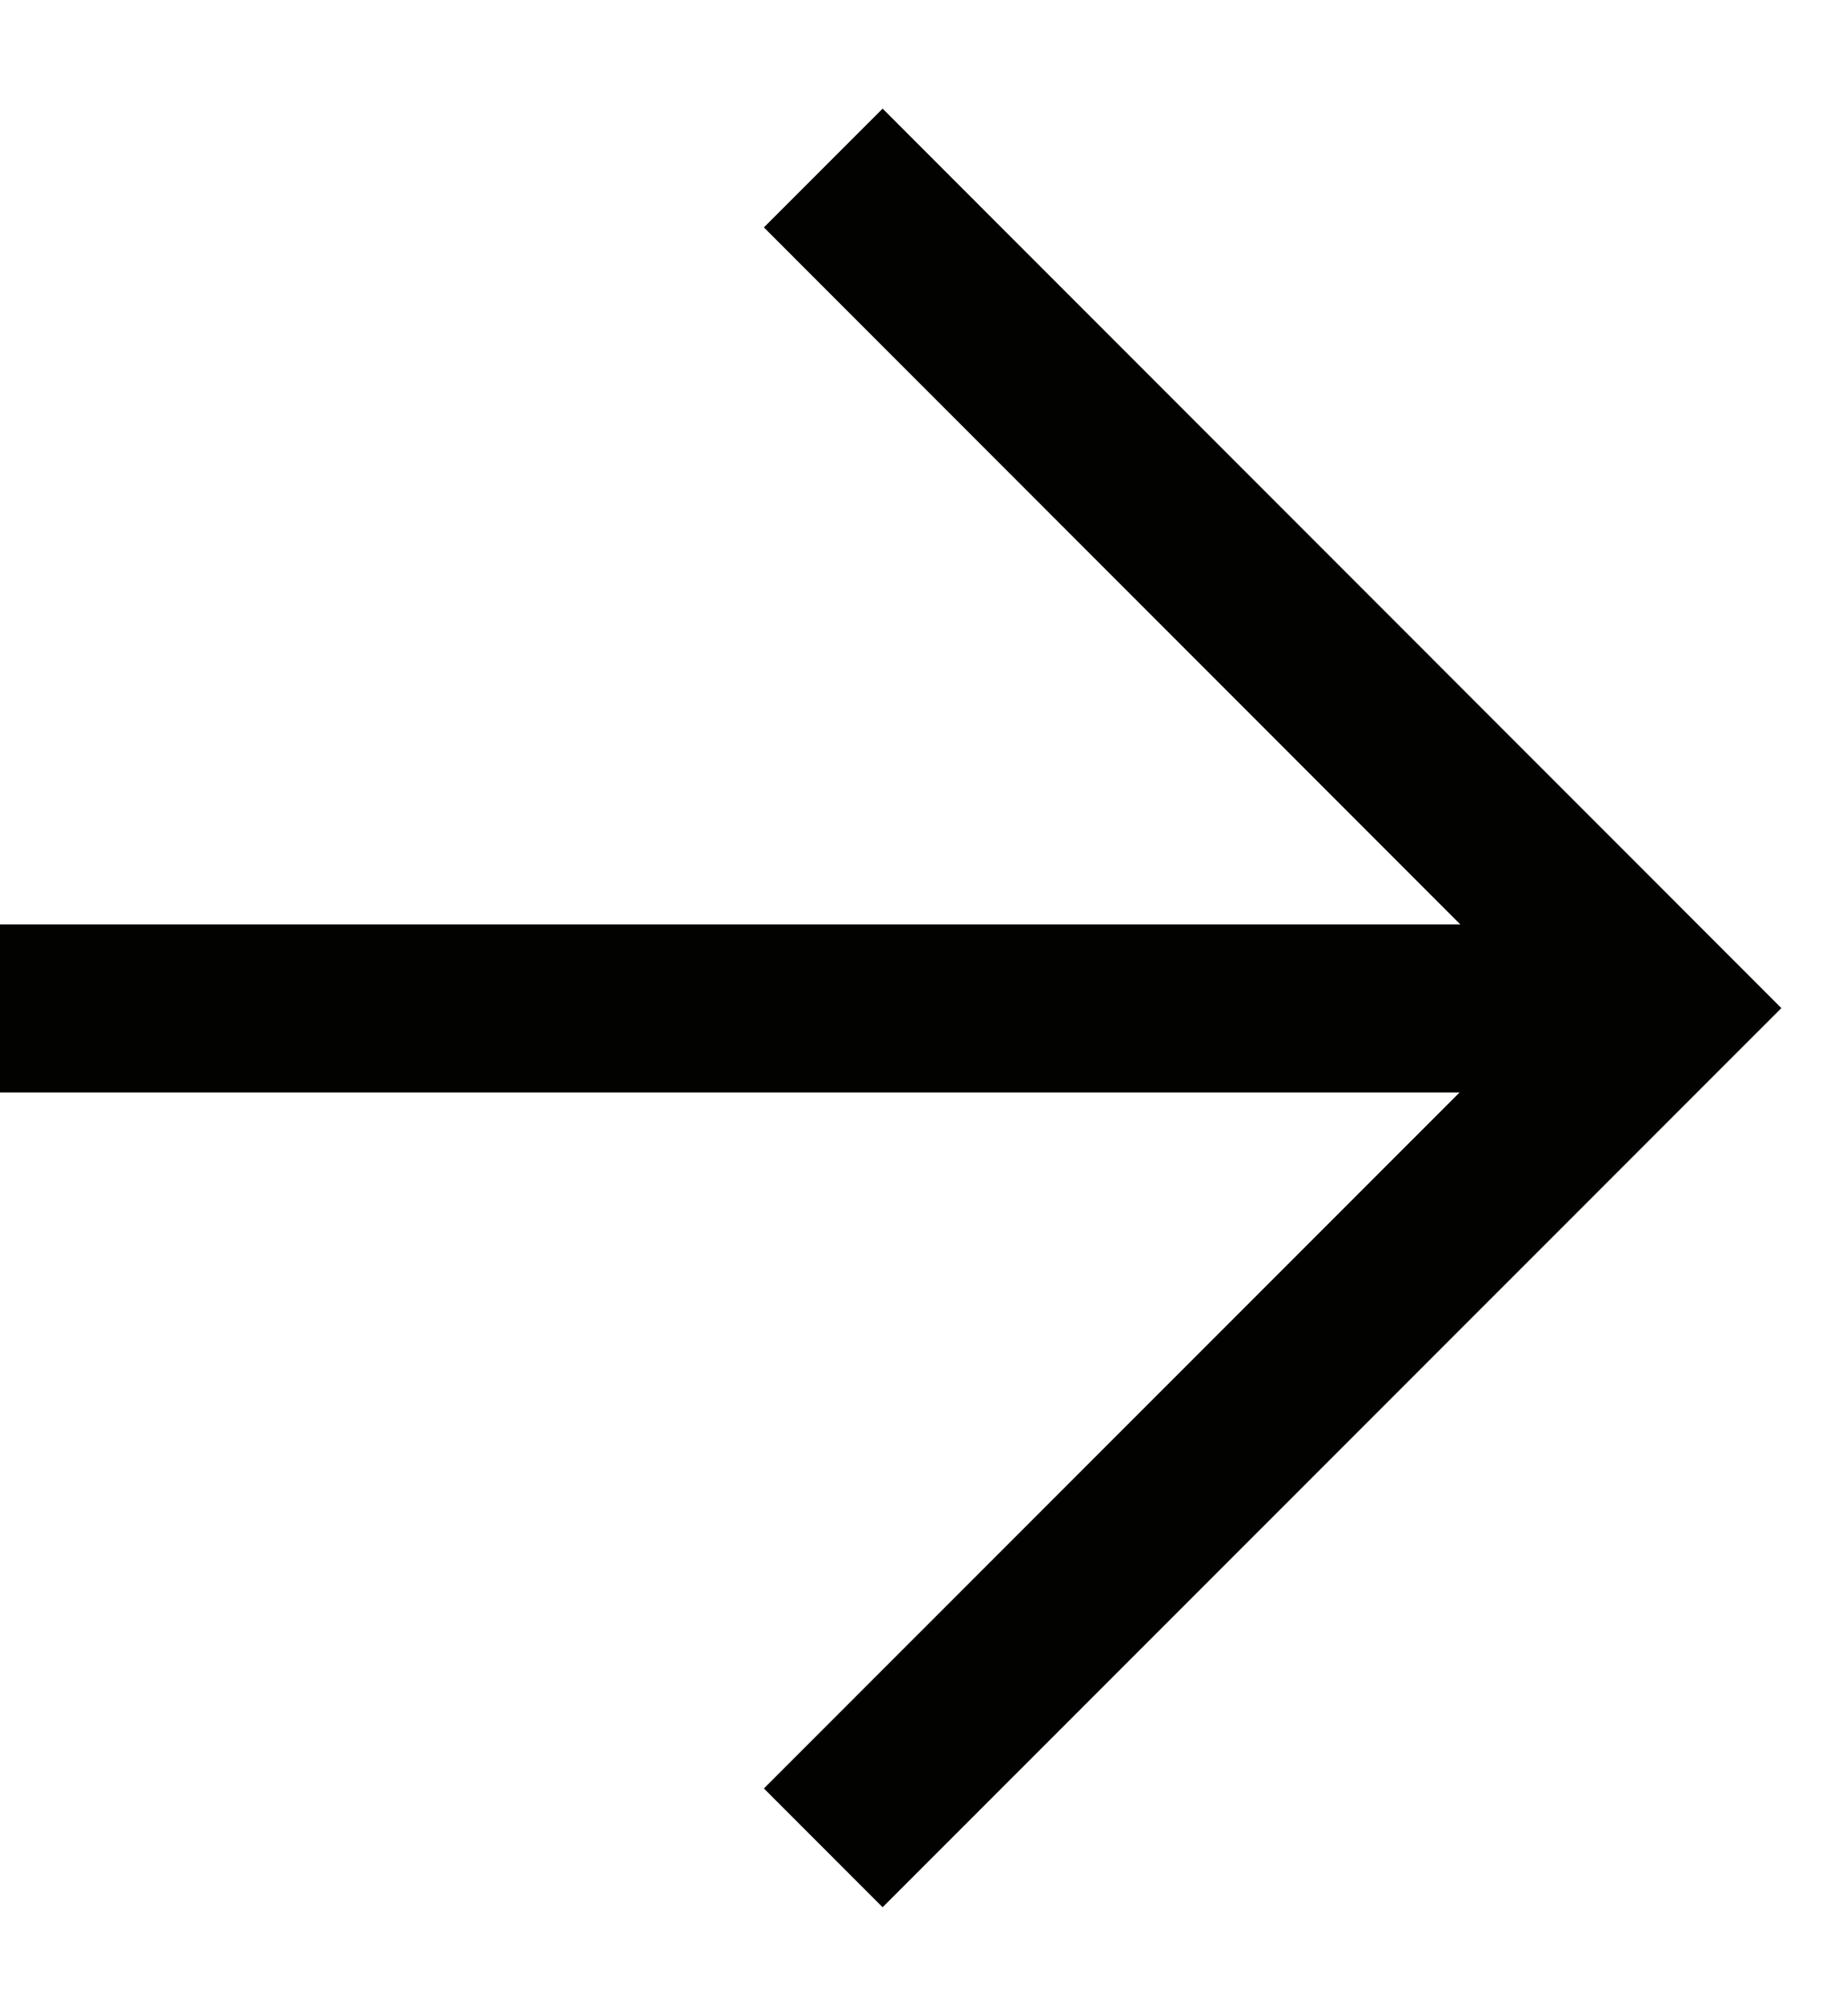
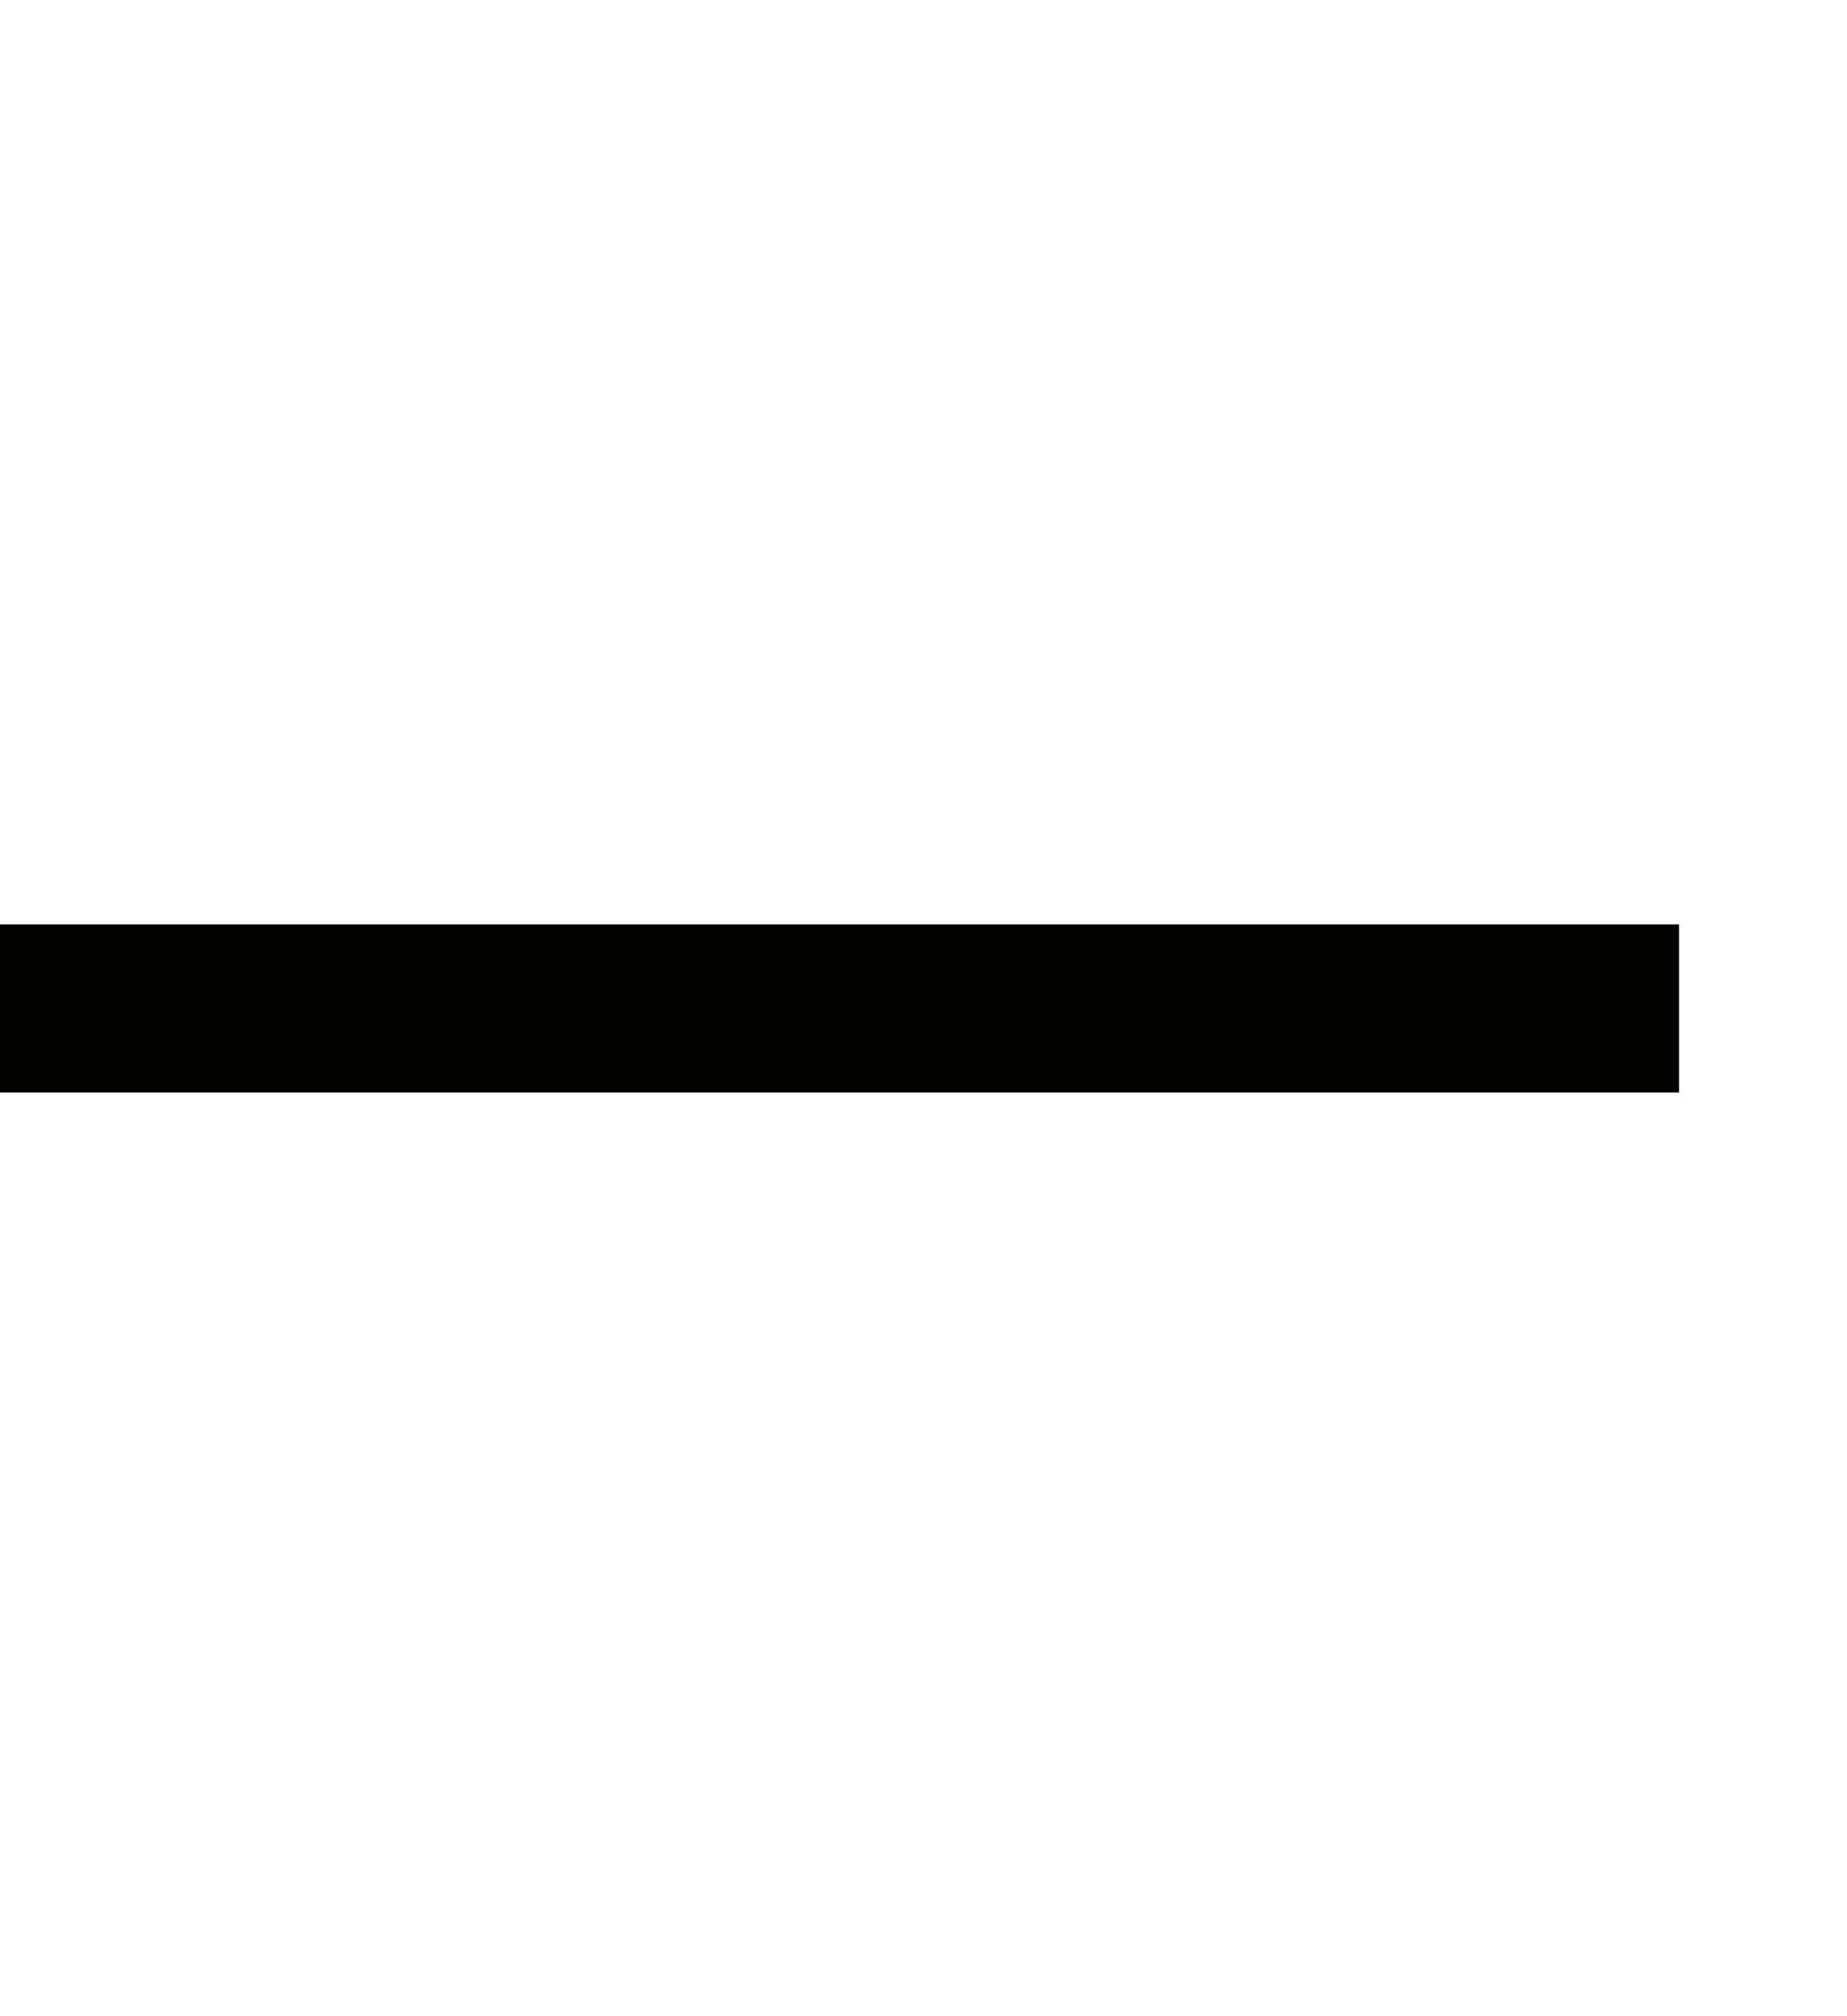
<svg xmlns="http://www.w3.org/2000/svg" width="11" height="12" viewBox="0 0 11 12" fill="none">
-   <path d="M4.903 10.998L9.902 6L4.903 1" stroke="#020201" stroke-miterlimit="10" />
  <path d="M0 6.002L10 6.002" stroke="#020201" stroke-miterlimit="10" />
</svg>